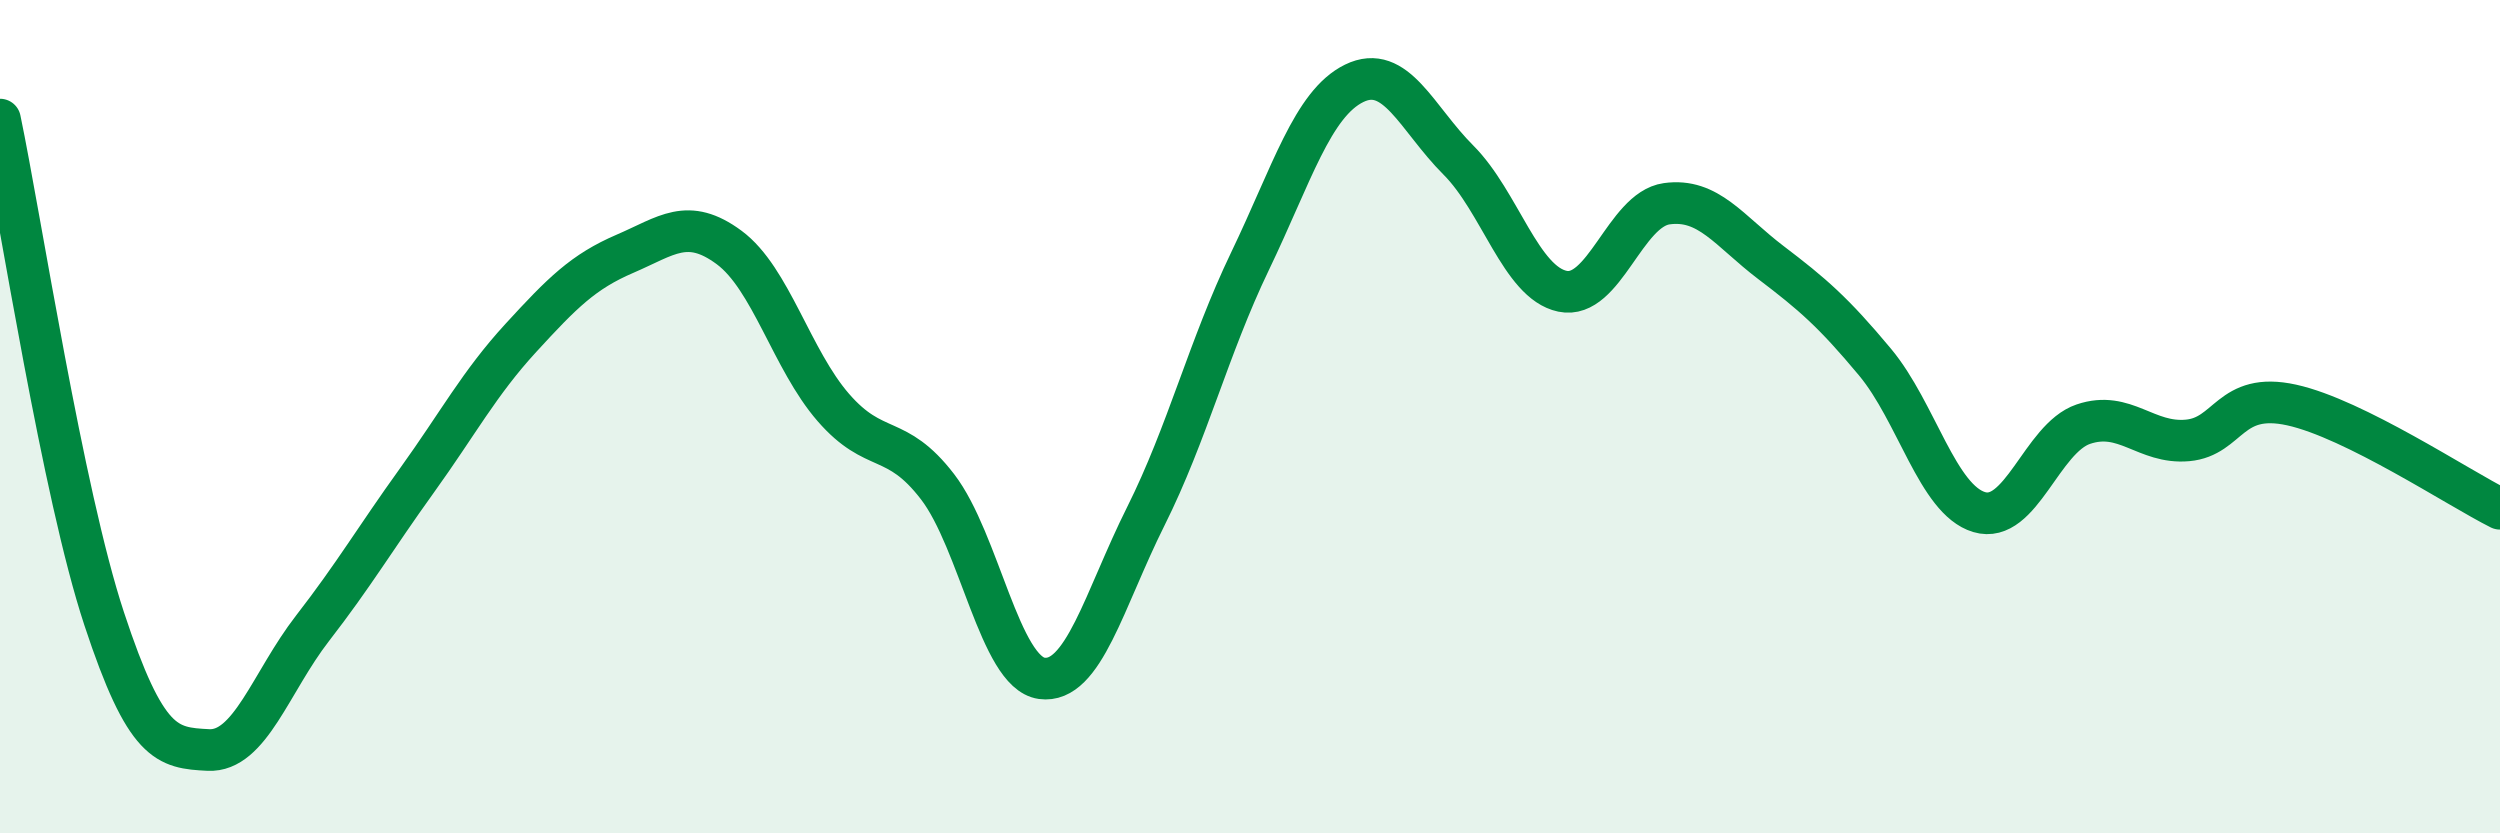
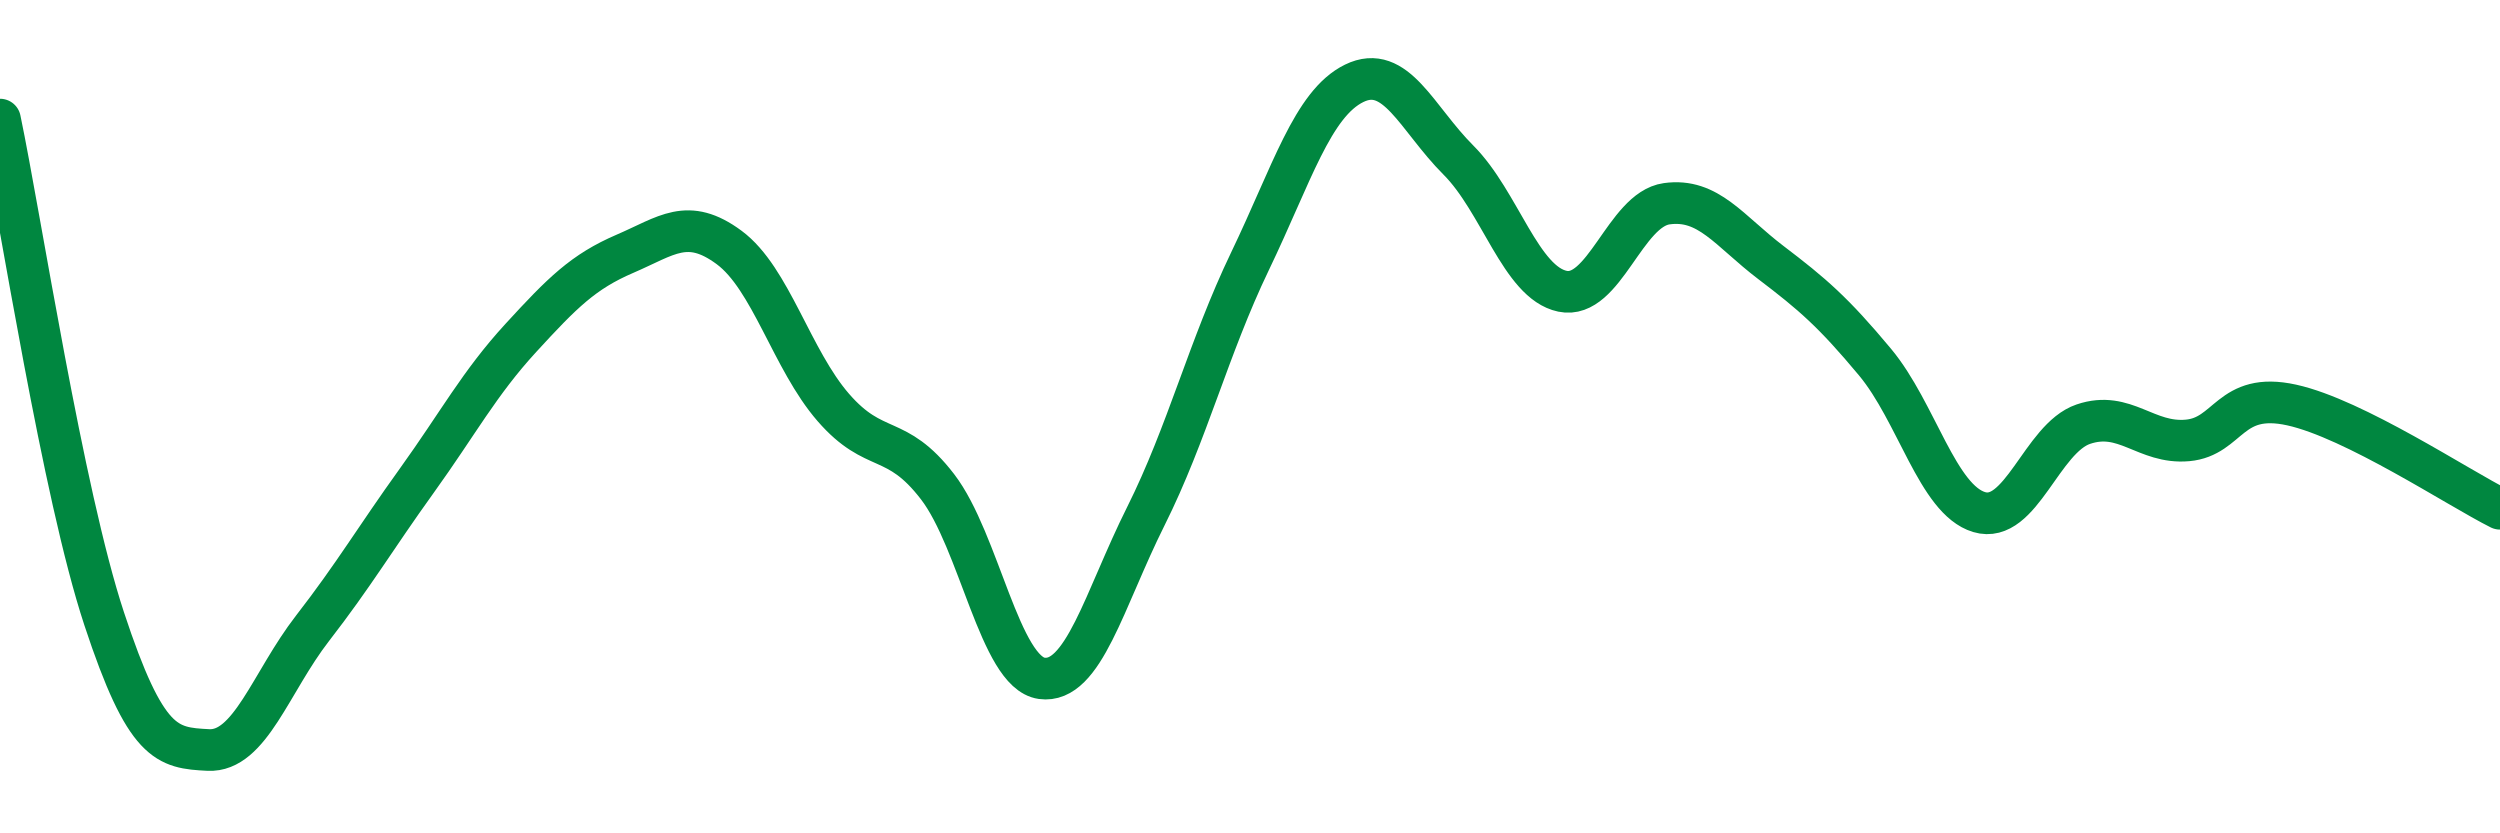
<svg xmlns="http://www.w3.org/2000/svg" width="60" height="20" viewBox="0 0 60 20">
-   <path d="M 0,2.87 C 0.5,5.27 1.5,11.82 2.5,14.85 C 3.5,17.88 4,17.95 5,18 C 6,18.05 6.5,16.37 7.5,15.08 C 8.5,13.79 9,12.93 10,11.54 C 11,10.15 11.5,9.2 12.5,8.11 C 13.5,7.02 14,6.52 15,6.09 C 16,5.66 16.5,5.2 17.5,5.94 C 18.5,6.68 19,8.63 20,9.78 C 21,10.93 21.5,10.38 22.5,11.68 C 23.5,12.98 24,16.14 25,16.28 C 26,16.42 26.5,14.39 27.5,12.39 C 28.5,10.39 29,8.35 30,6.27 C 31,4.19 31.5,2.49 32.5,2 C 33.5,1.51 34,2.84 35,3.84 C 36,4.84 36.5,6.78 37.5,6.99 C 38.5,7.2 39,5.03 40,4.89 C 41,4.75 41.5,5.54 42.5,6.3 C 43.5,7.06 44,7.49 45,8.69 C 46,9.89 46.5,11.99 47.5,12.29 C 48.5,12.59 49,10.52 50,10.18 C 51,9.84 51.5,10.66 52.5,10.57 C 53.5,10.48 53.5,9.39 55,9.72 C 56.5,10.05 59,11.71 60,12.21L60 20L0 20Z" fill="#008740" opacity="0.1" stroke-linecap="round" stroke-linejoin="round" />
  <path d="M 0,2.87 C 0.5,5.27 1.5,11.82 2.5,14.85 C 3.5,17.88 4,17.95 5,18 C 6,18.05 6.5,16.37 7.5,15.08 C 8.5,13.79 9,12.93 10,11.54 C 11,10.15 11.5,9.2 12.5,8.11 C 13.5,7.02 14,6.52 15,6.09 C 16,5.66 16.5,5.2 17.5,5.94 C 18.5,6.68 19,8.63 20,9.78 C 21,10.93 21.5,10.38 22.5,11.68 C 23.5,12.98 24,16.14 25,16.28 C 26,16.42 26.5,14.39 27.5,12.39 C 28.5,10.39 29,8.35 30,6.27 C 31,4.19 31.5,2.49 32.5,2 C 33.5,1.51 34,2.84 35,3.84 C 36,4.84 36.5,6.78 37.5,6.99 C 38.5,7.2 39,5.03 40,4.89 C 41,4.75 41.5,5.54 42.5,6.3 C 43.5,7.06 44,7.49 45,8.69 C 46,9.89 46.5,11.99 47.5,12.29 C 48.5,12.59 49,10.52 50,10.18 C 51,9.84 51.5,10.66 52.5,10.57 C 53.5,10.48 53.5,9.39 55,9.72 C 56.5,10.05 59,11.71 60,12.21" stroke="#008740" stroke-width="1" fill="none" stroke-linecap="round" stroke-linejoin="round" />
</svg>